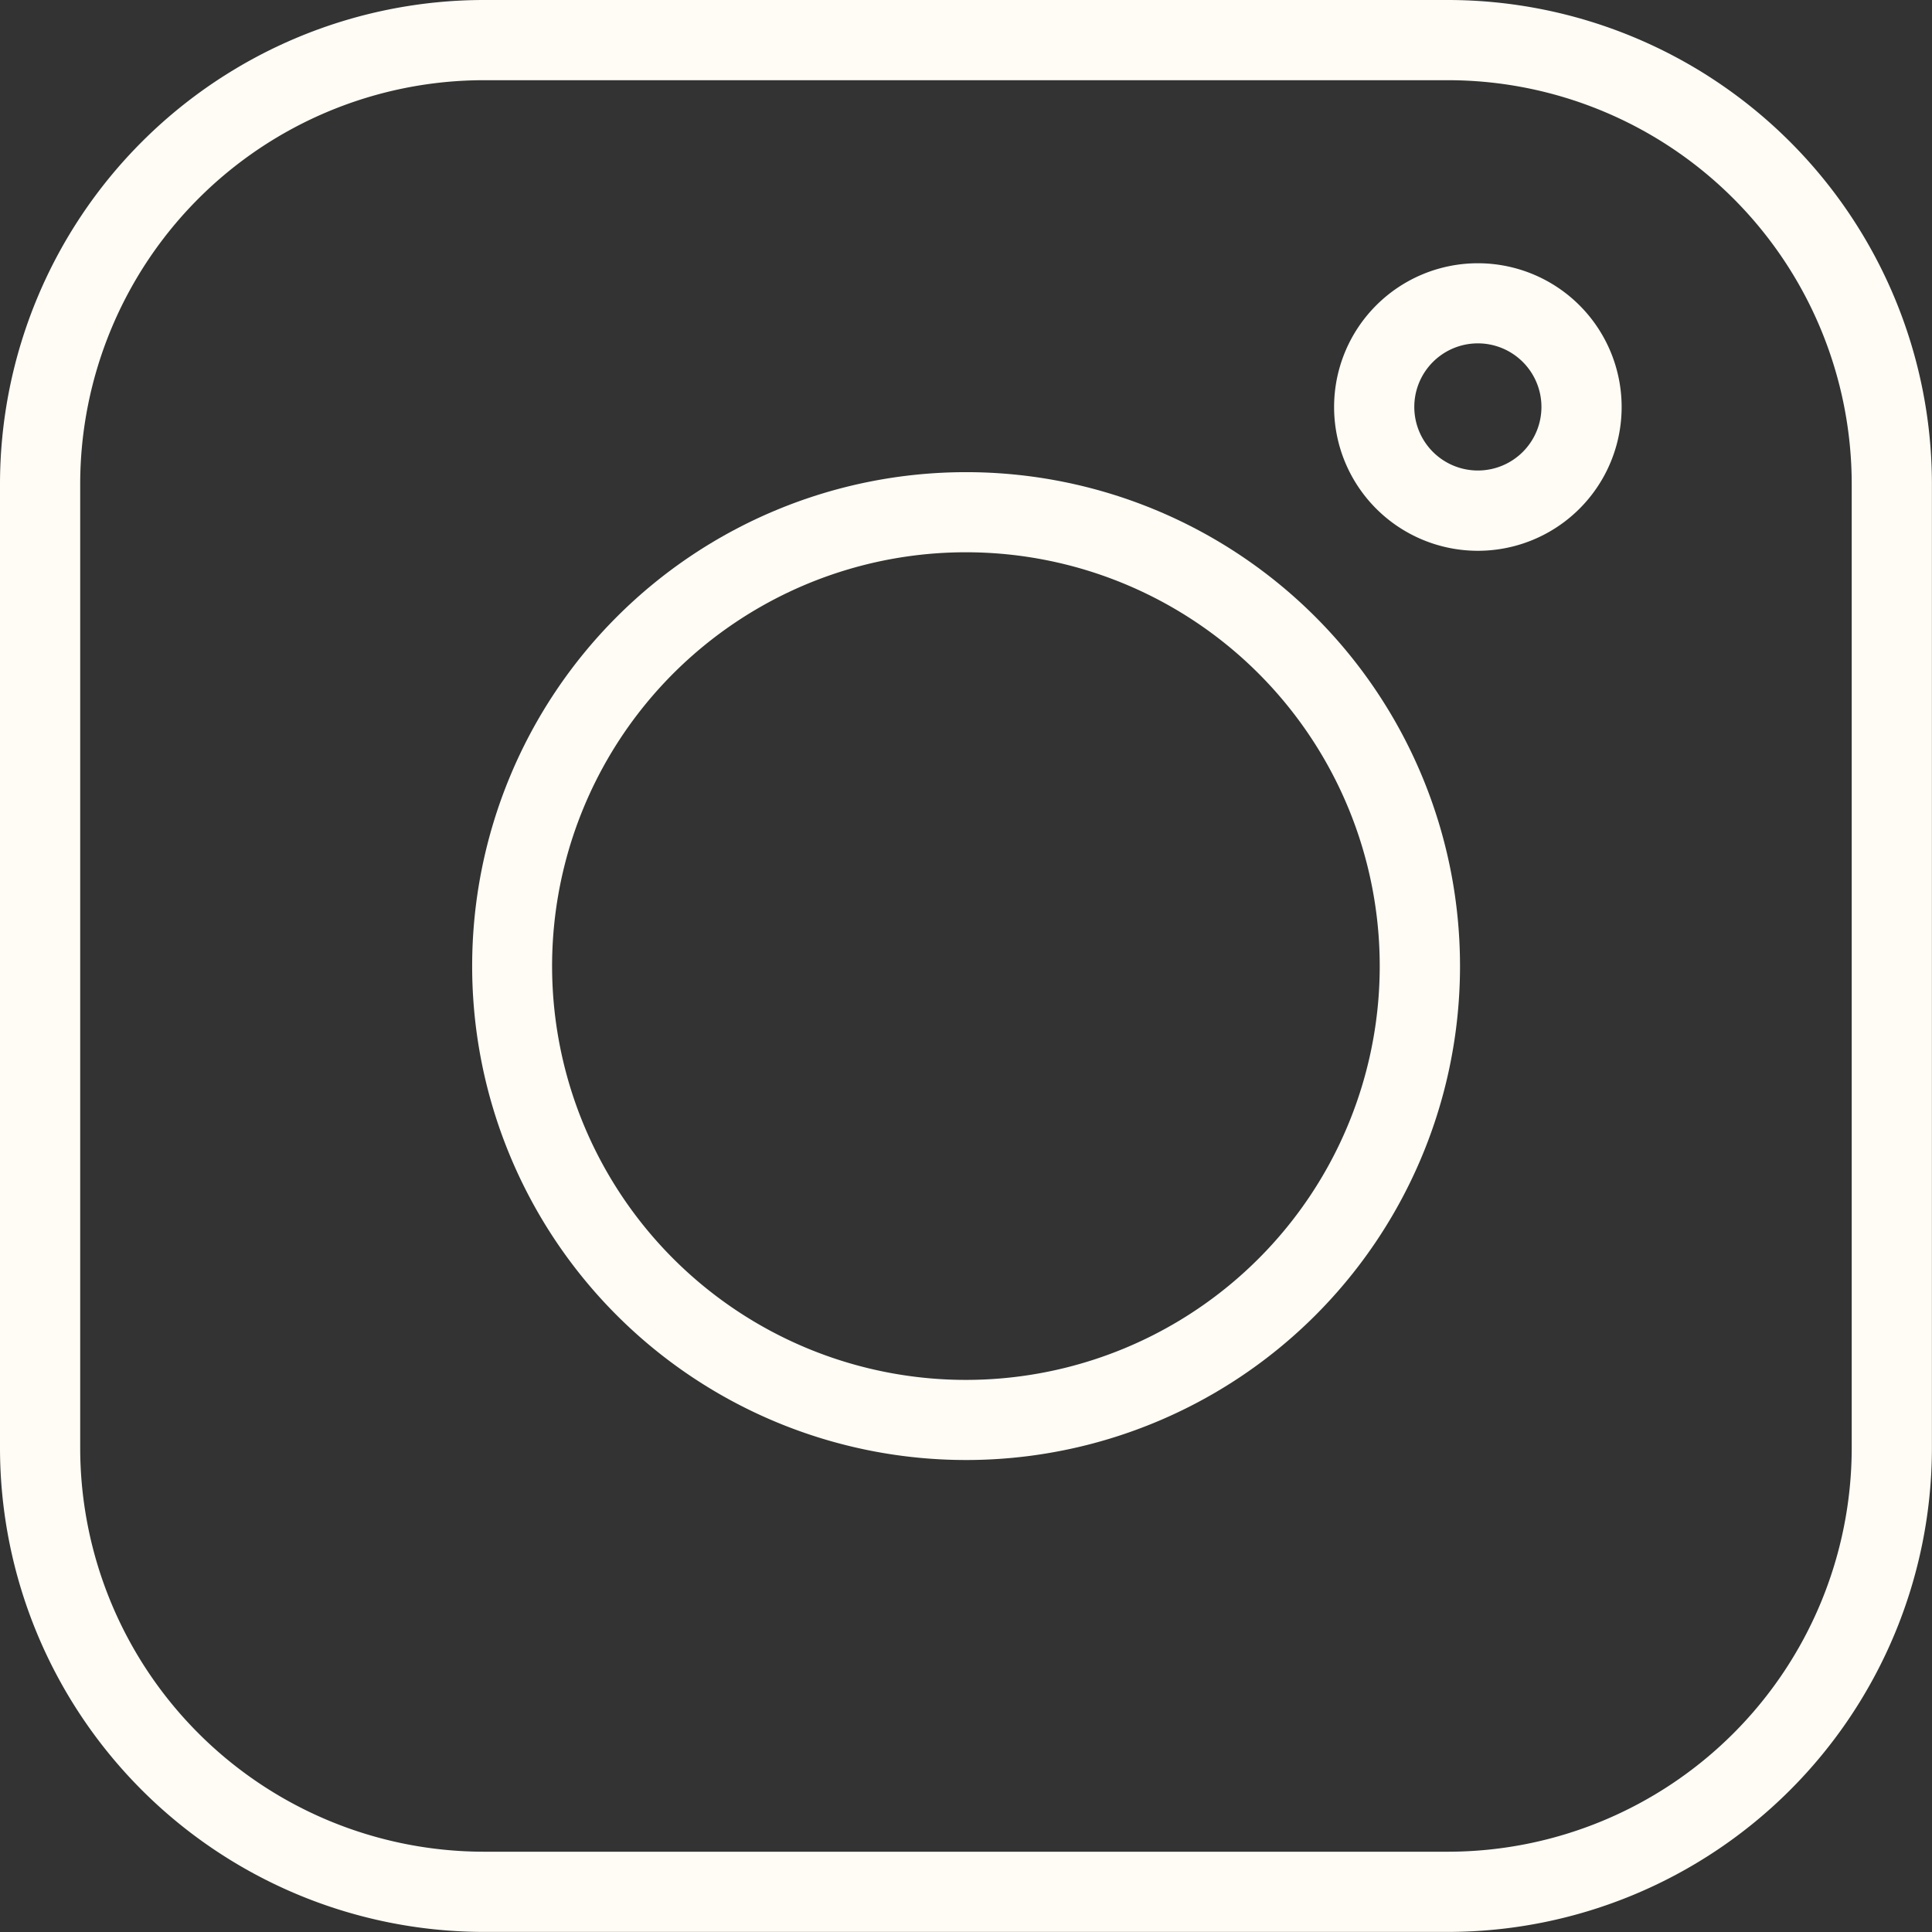
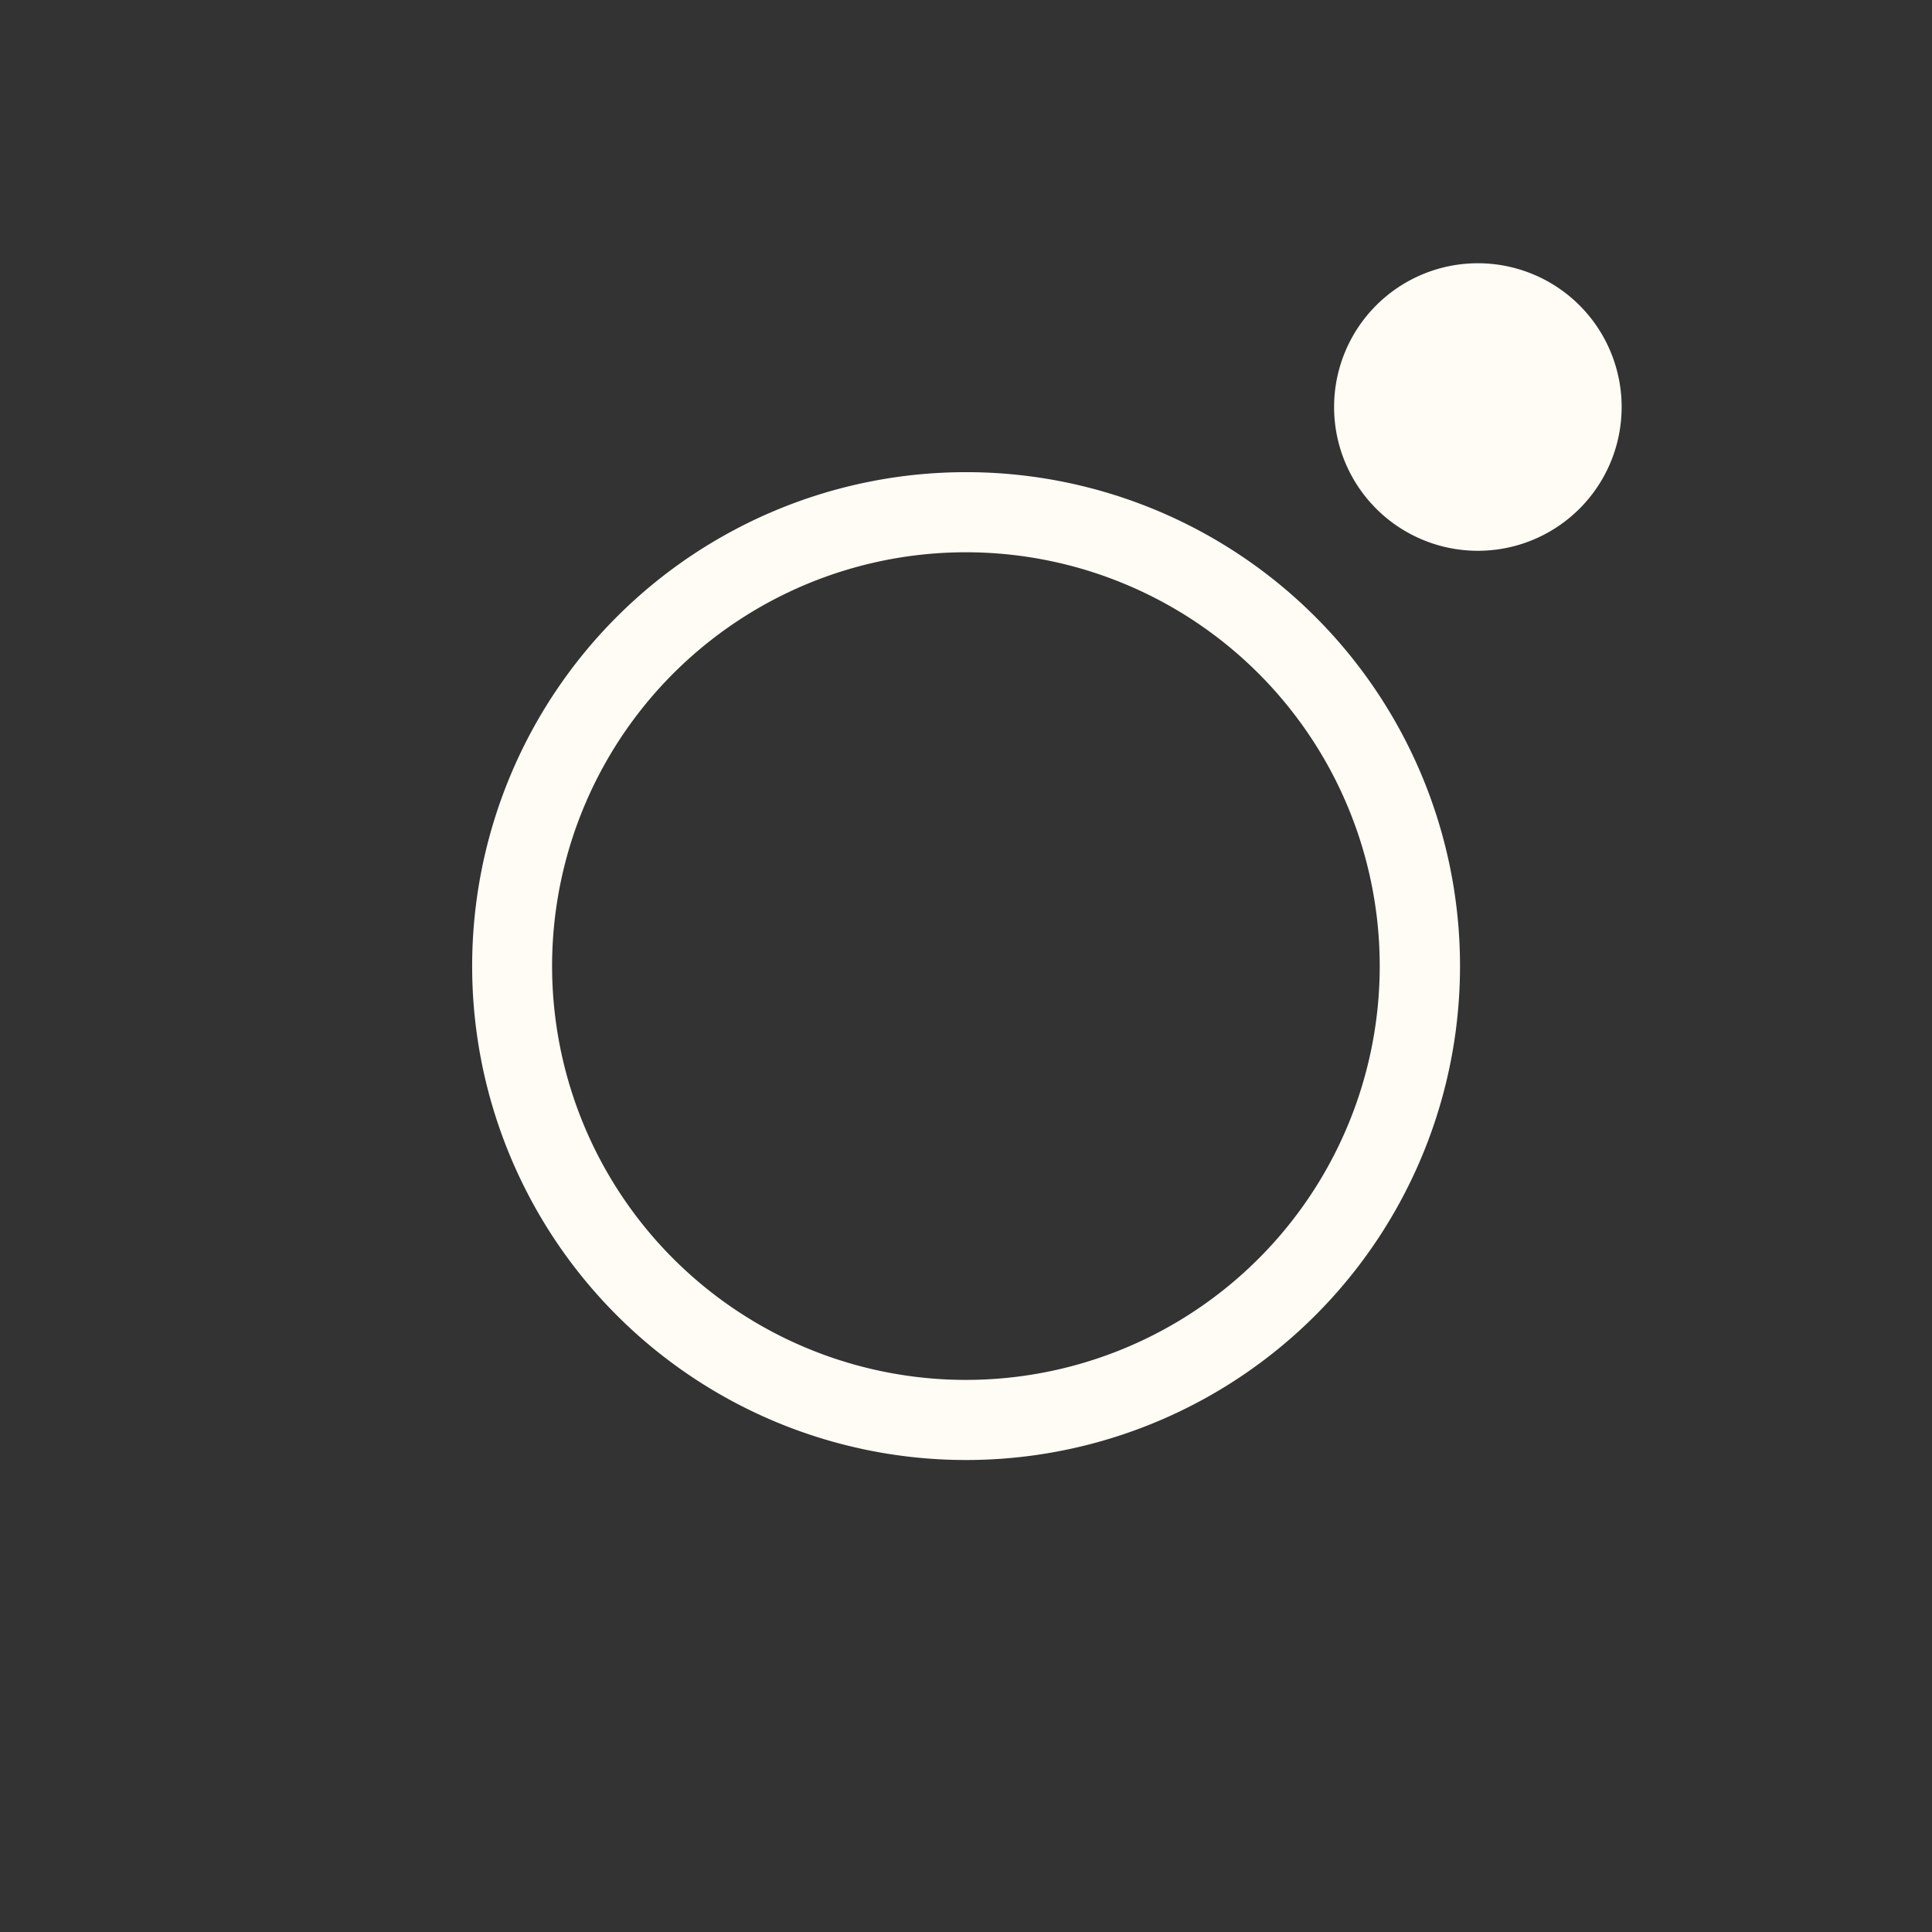
<svg xmlns="http://www.w3.org/2000/svg" id="video" width="21.61" height="21.61" viewBox="0 0 22.186 22.186">
  <rect x="0" y="0" width="22.186" height="22.186" fill="#333333" stroke="none" />
-   <path id="Tracé_7" data-name="Tracé 7" d="M23.688,29.243H12.611a5.561,5.561,0,0,1-5.554-5.554V12.612a5.561,5.561,0,0,1,5.554-5.554H23.688a5.561,5.561,0,0,1,5.554,5.554V23.689a5.561,5.561,0,0,1-5.554,5.554ZM12.611,7.979a4.639,4.639,0,0,0-4.633,4.633V23.689a4.639,4.639,0,0,0,4.633,4.633H23.688a4.639,4.639,0,0,0,4.633-4.633V12.612a4.639,4.639,0,0,0-4.633-4.633Z" transform="translate(-7.057 -7.058)" fill="#FFFCF5" />
  <path id="Tracé_8" data-name="Tracé 8" d="M71.827,77.5A5.672,5.672,0,1,1,77.5,71.827,5.672,5.672,0,0,1,71.827,77.5Zm0-10.424a4.752,4.752,0,1,0,4.751,4.751,4.752,4.752,0,0,0-4.751-4.751Z" transform="translate(-60.734 -60.734)" fill="#FFFCF5" />
-   <path id="Tracé_9" data-name="Tracé 9" d="M175.736,43.31a1.651,1.651,0,1,1,1.651-1.651A1.651,1.651,0,0,1,175.736,43.31Zm0-2.382a.73.73,0,1,0,.73.73.73.73,0,0,0-.73-.73Z" transform="translate(-158.765 -36.985)" fill="#FFFCF5" />
+   <path id="Tracé_9" data-name="Tracé 9" d="M175.736,43.31a1.651,1.651,0,1,1,1.651-1.651A1.651,1.651,0,0,1,175.736,43.31Zm0-2.382Z" transform="translate(-158.765 -36.985)" fill="#FFFCF5" />
</svg>